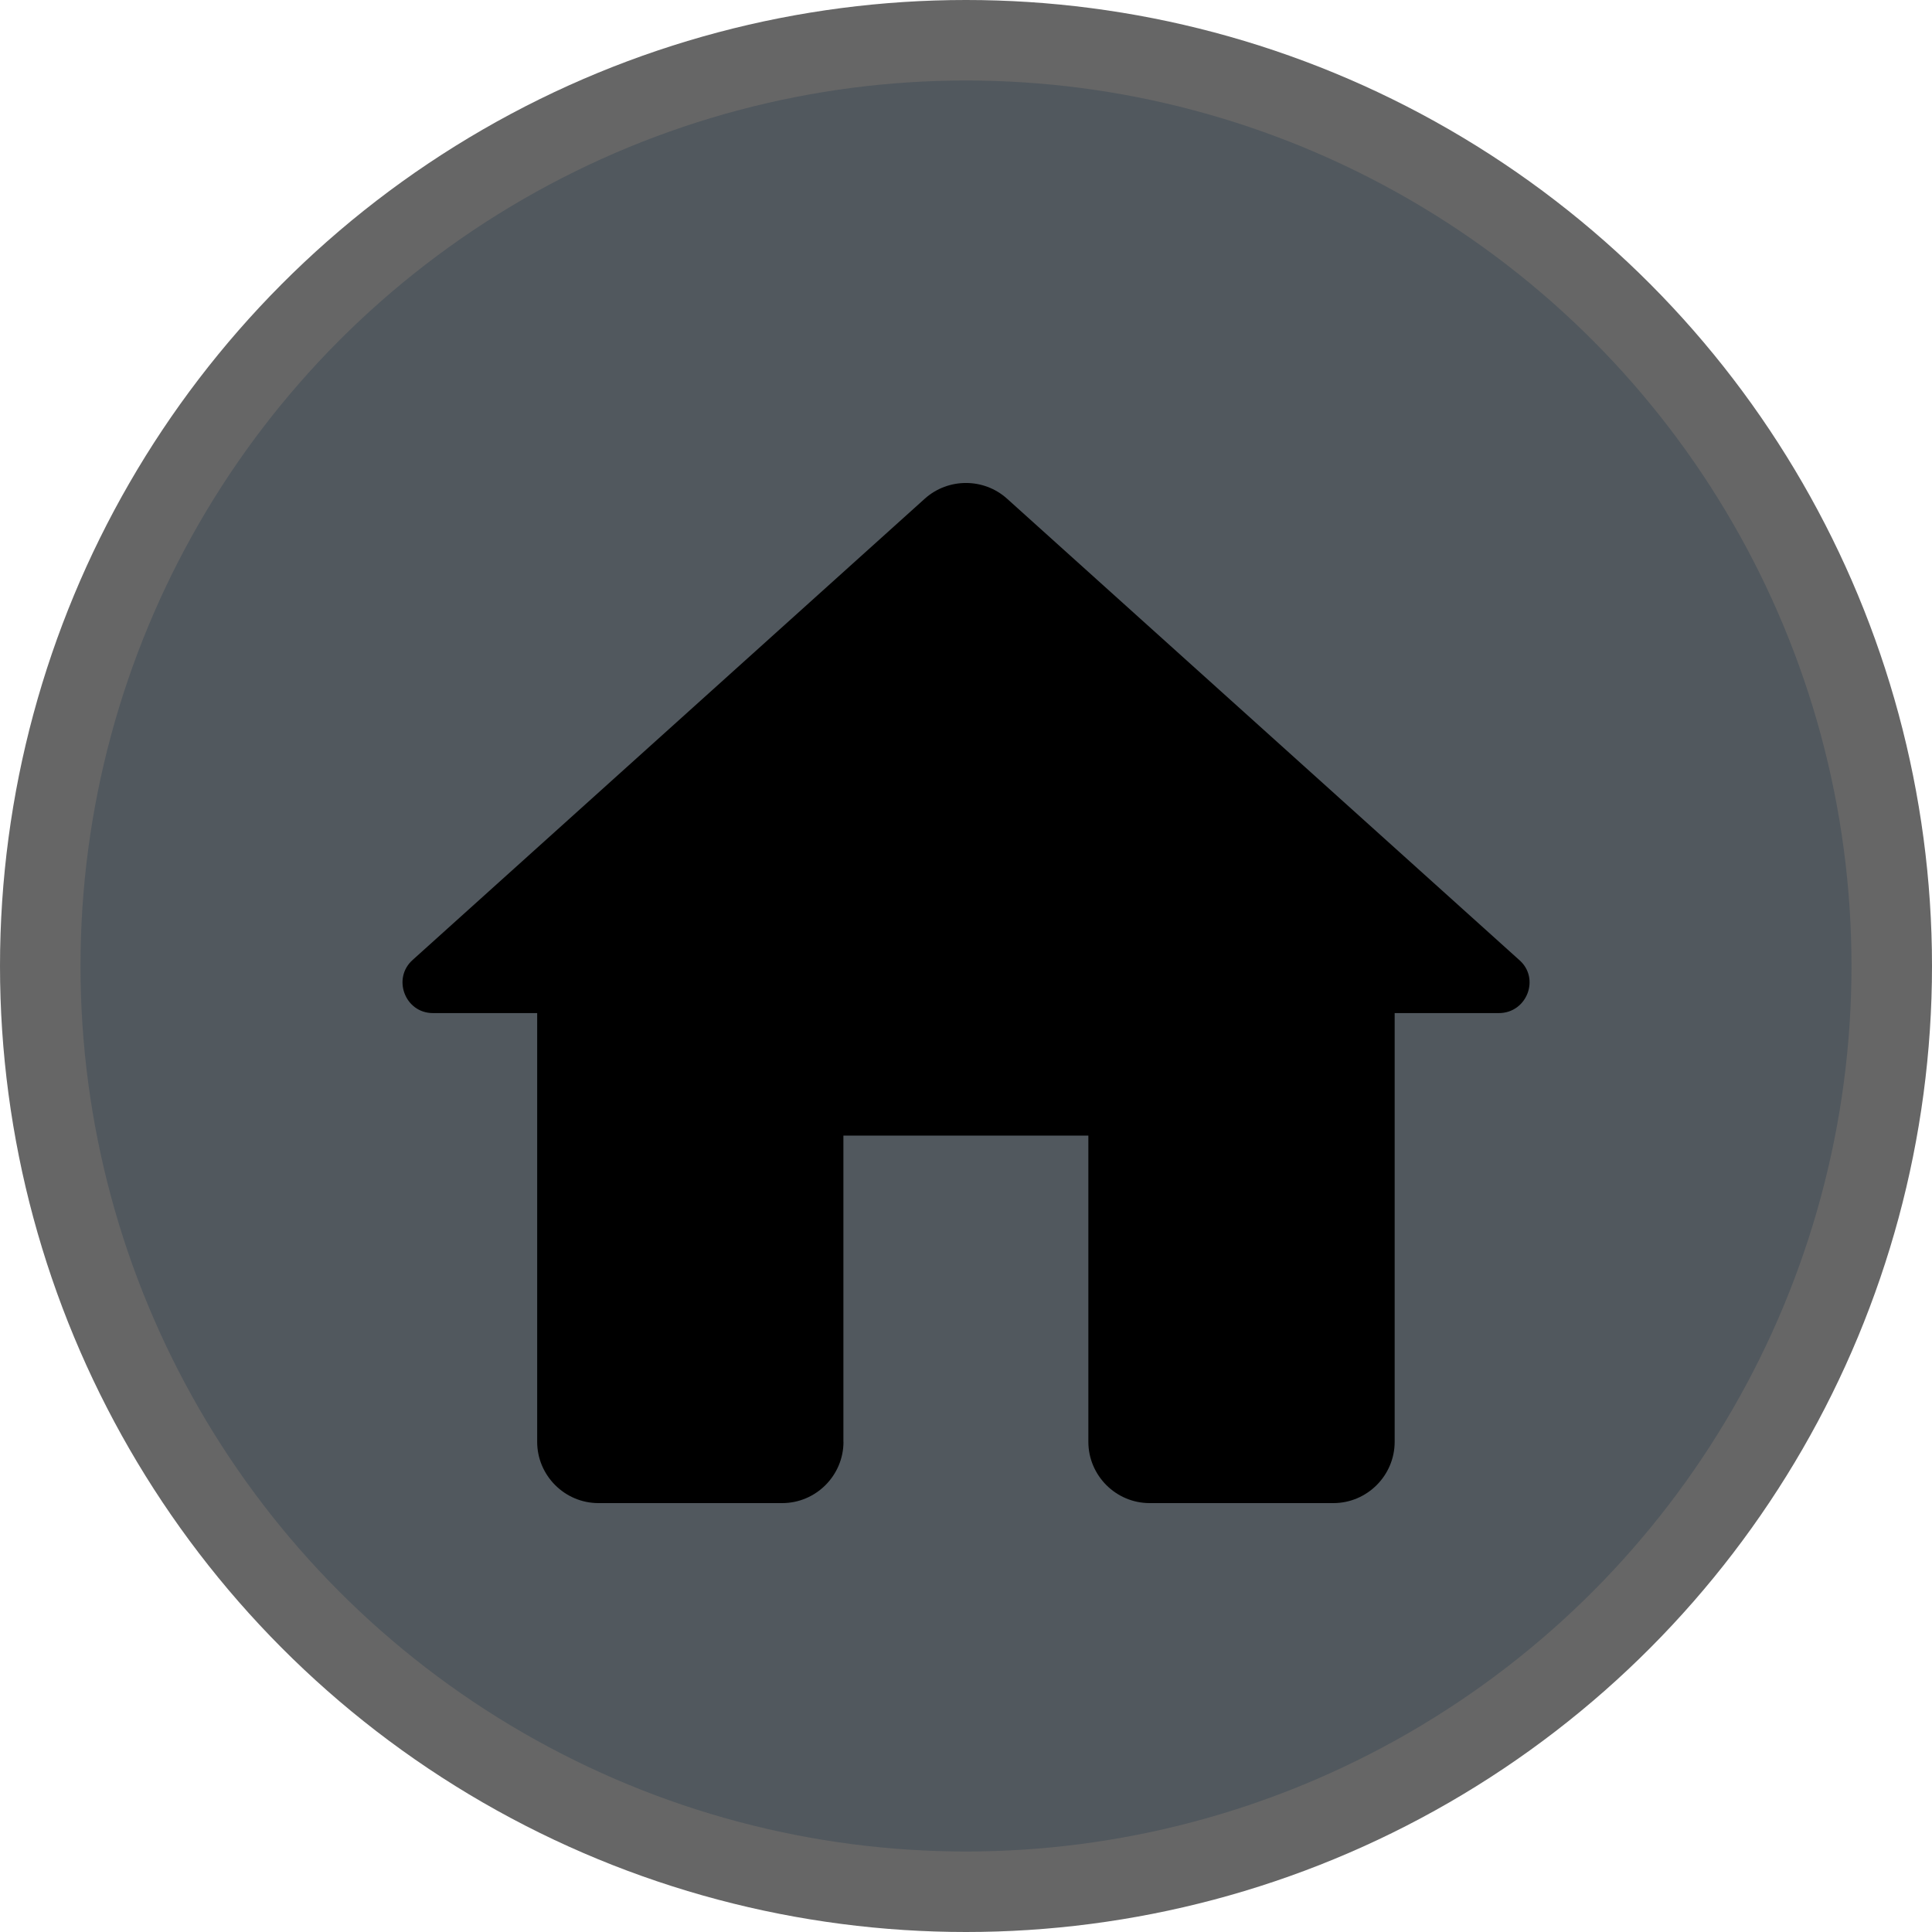
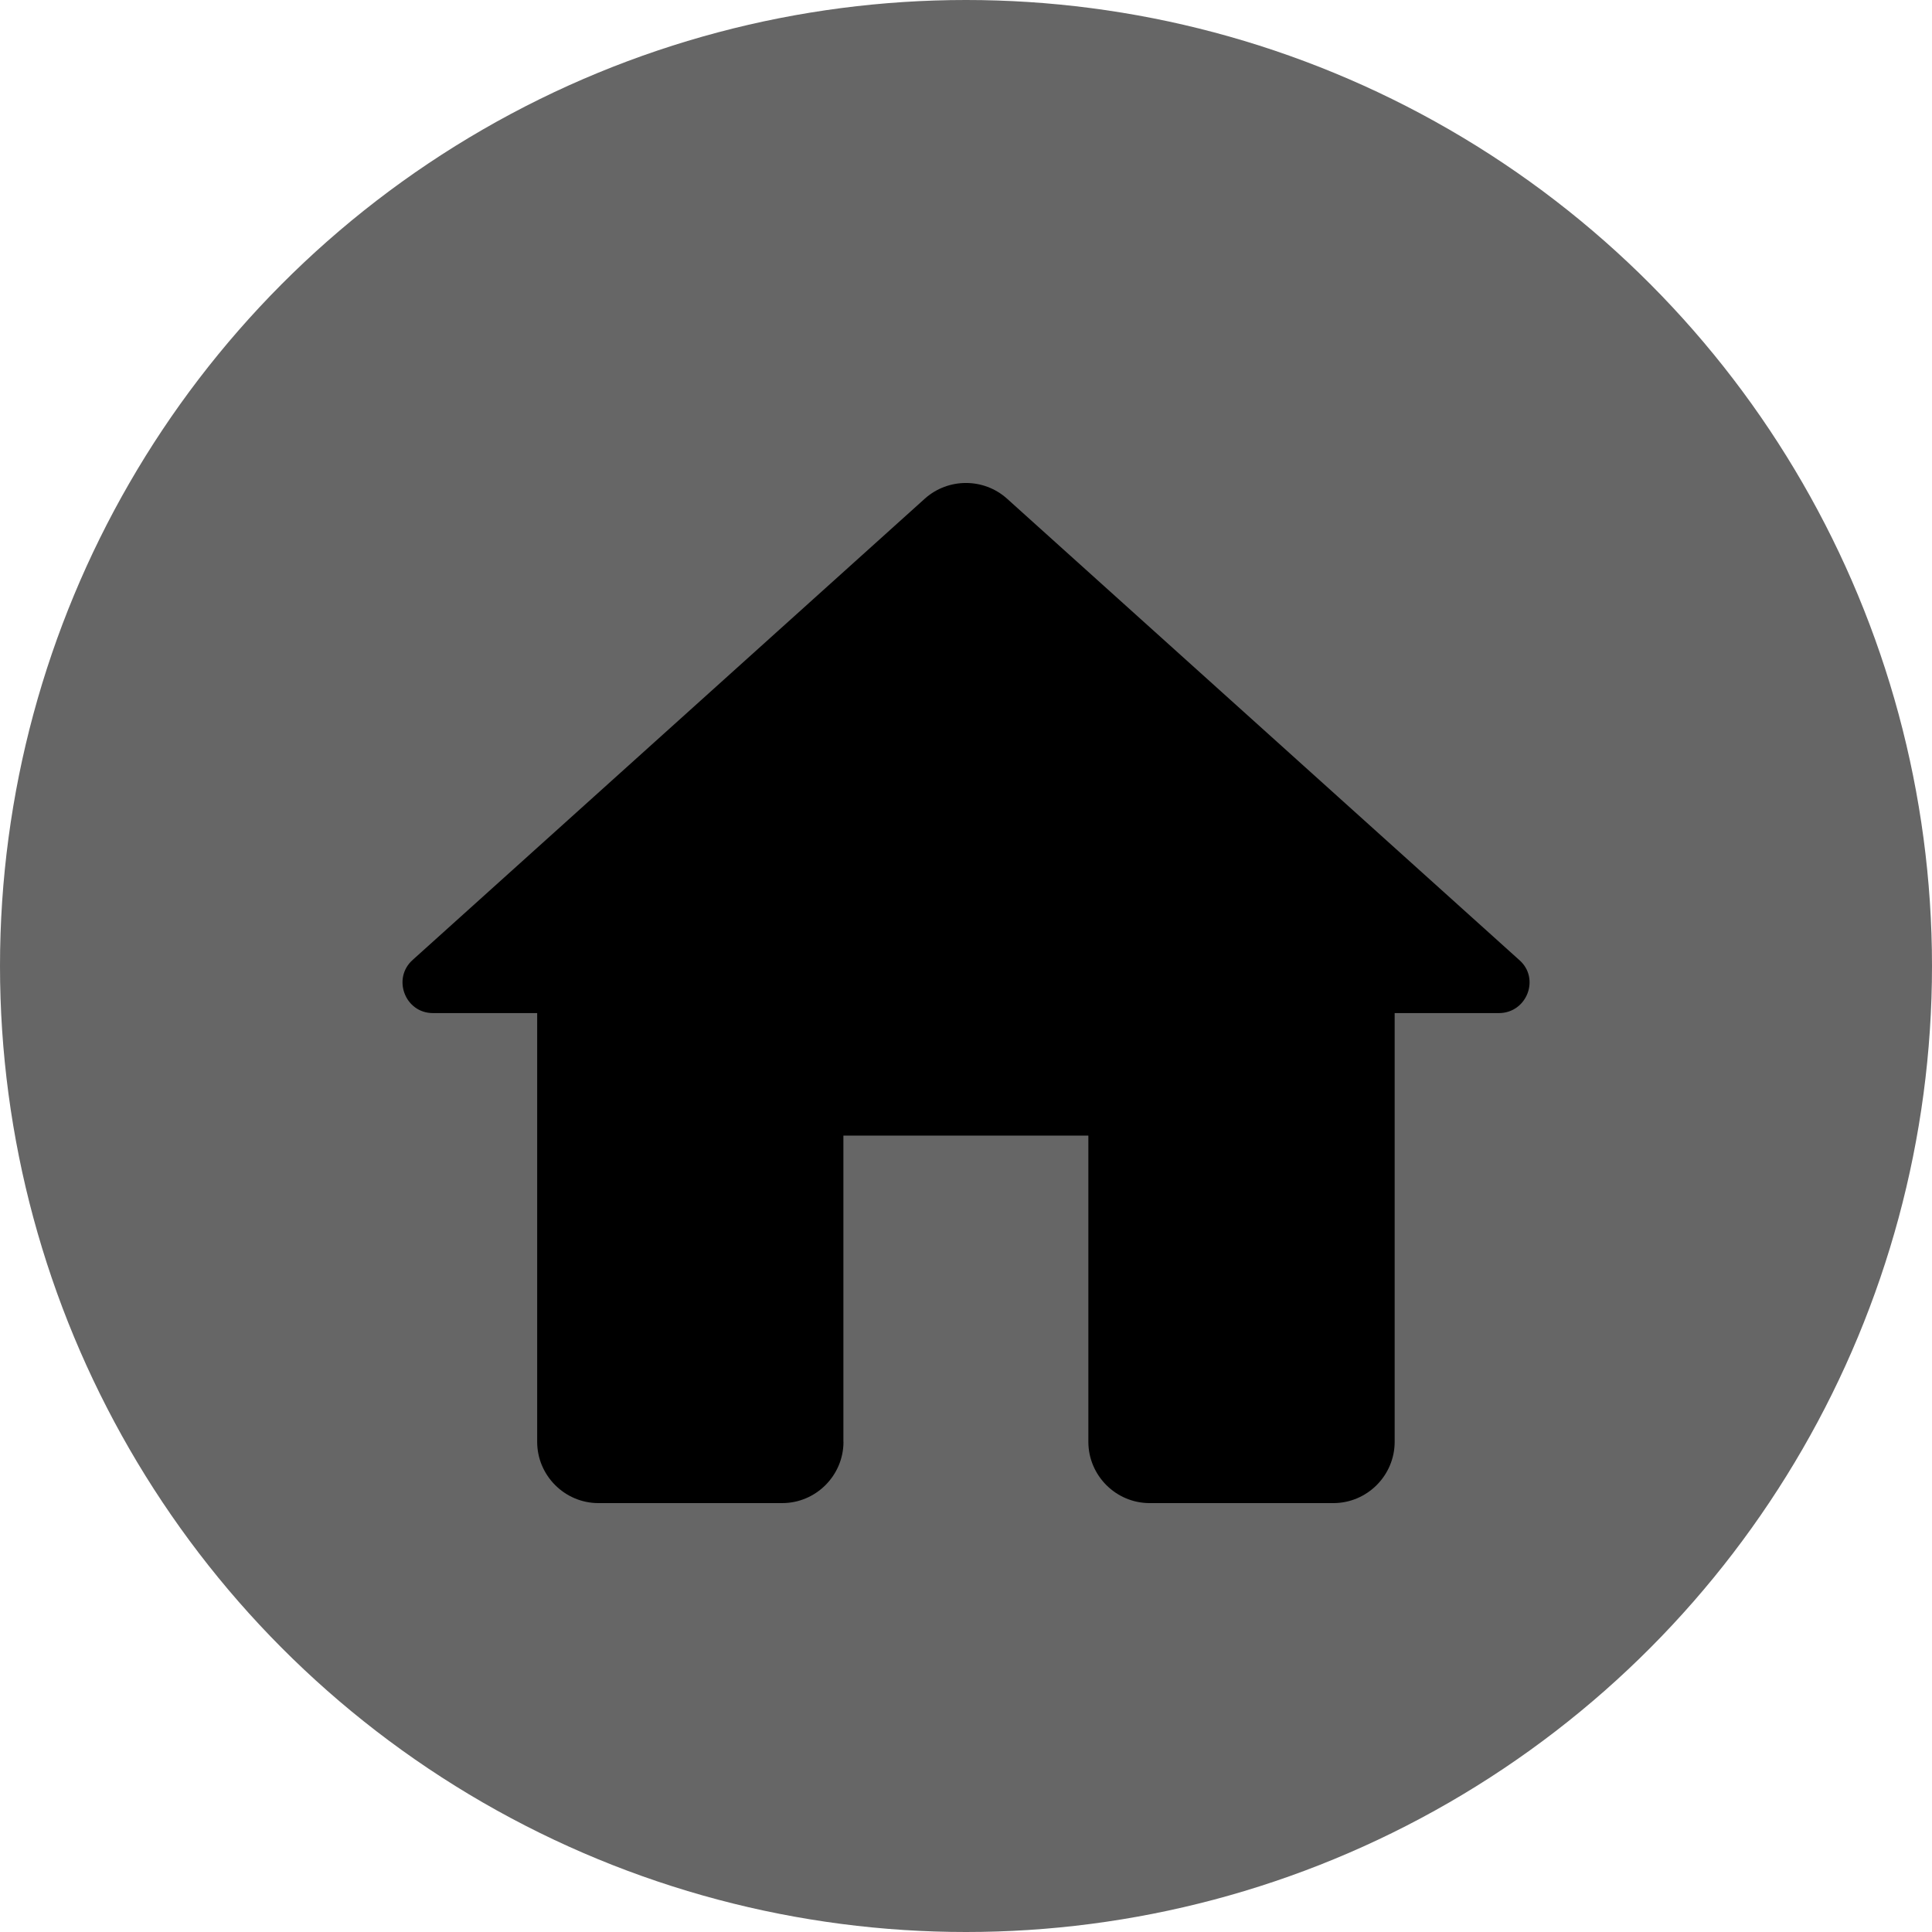
<svg xmlns="http://www.w3.org/2000/svg" version="1.1" viewBox="0 0 24 24" width="18" height="18">
  <title>home-m</title>
  <g id="Page-2:-Night" fill="none" fill-rule="evenodd" opacity="1">
    <g id="home-m" fill-rule="nonzero">
      <circle id="Oval" cx="12" cy="12" r="12" fill="#000" opacity=".6" />
-       <circle id="Oval" cx="12" cy="12" r="11" fill="#51585E" />
      <path id="Path" d="m10.477 17.911v-3.804h3.043v3.804c0 0.418 0.342 0.761 0.761 0.761h2.283c0.418 0 0.761-0.342 0.761-0.761v-5.326h1.294c0.35 0 0.517-0.434 0.251-0.662l-6.361-5.729c-0.289-0.259-0.73-0.259-1.02 0l-6.361 5.729c-0.259 0.228-0.099 0.662 0.251 0.662h1.294v5.326c0 0.418 0.342 0.761 0.761 0.761h2.283c0.418 0 0.761-0.342 0.761-0.761z" fill="#000" />
    </g>
  </g>
</svg>